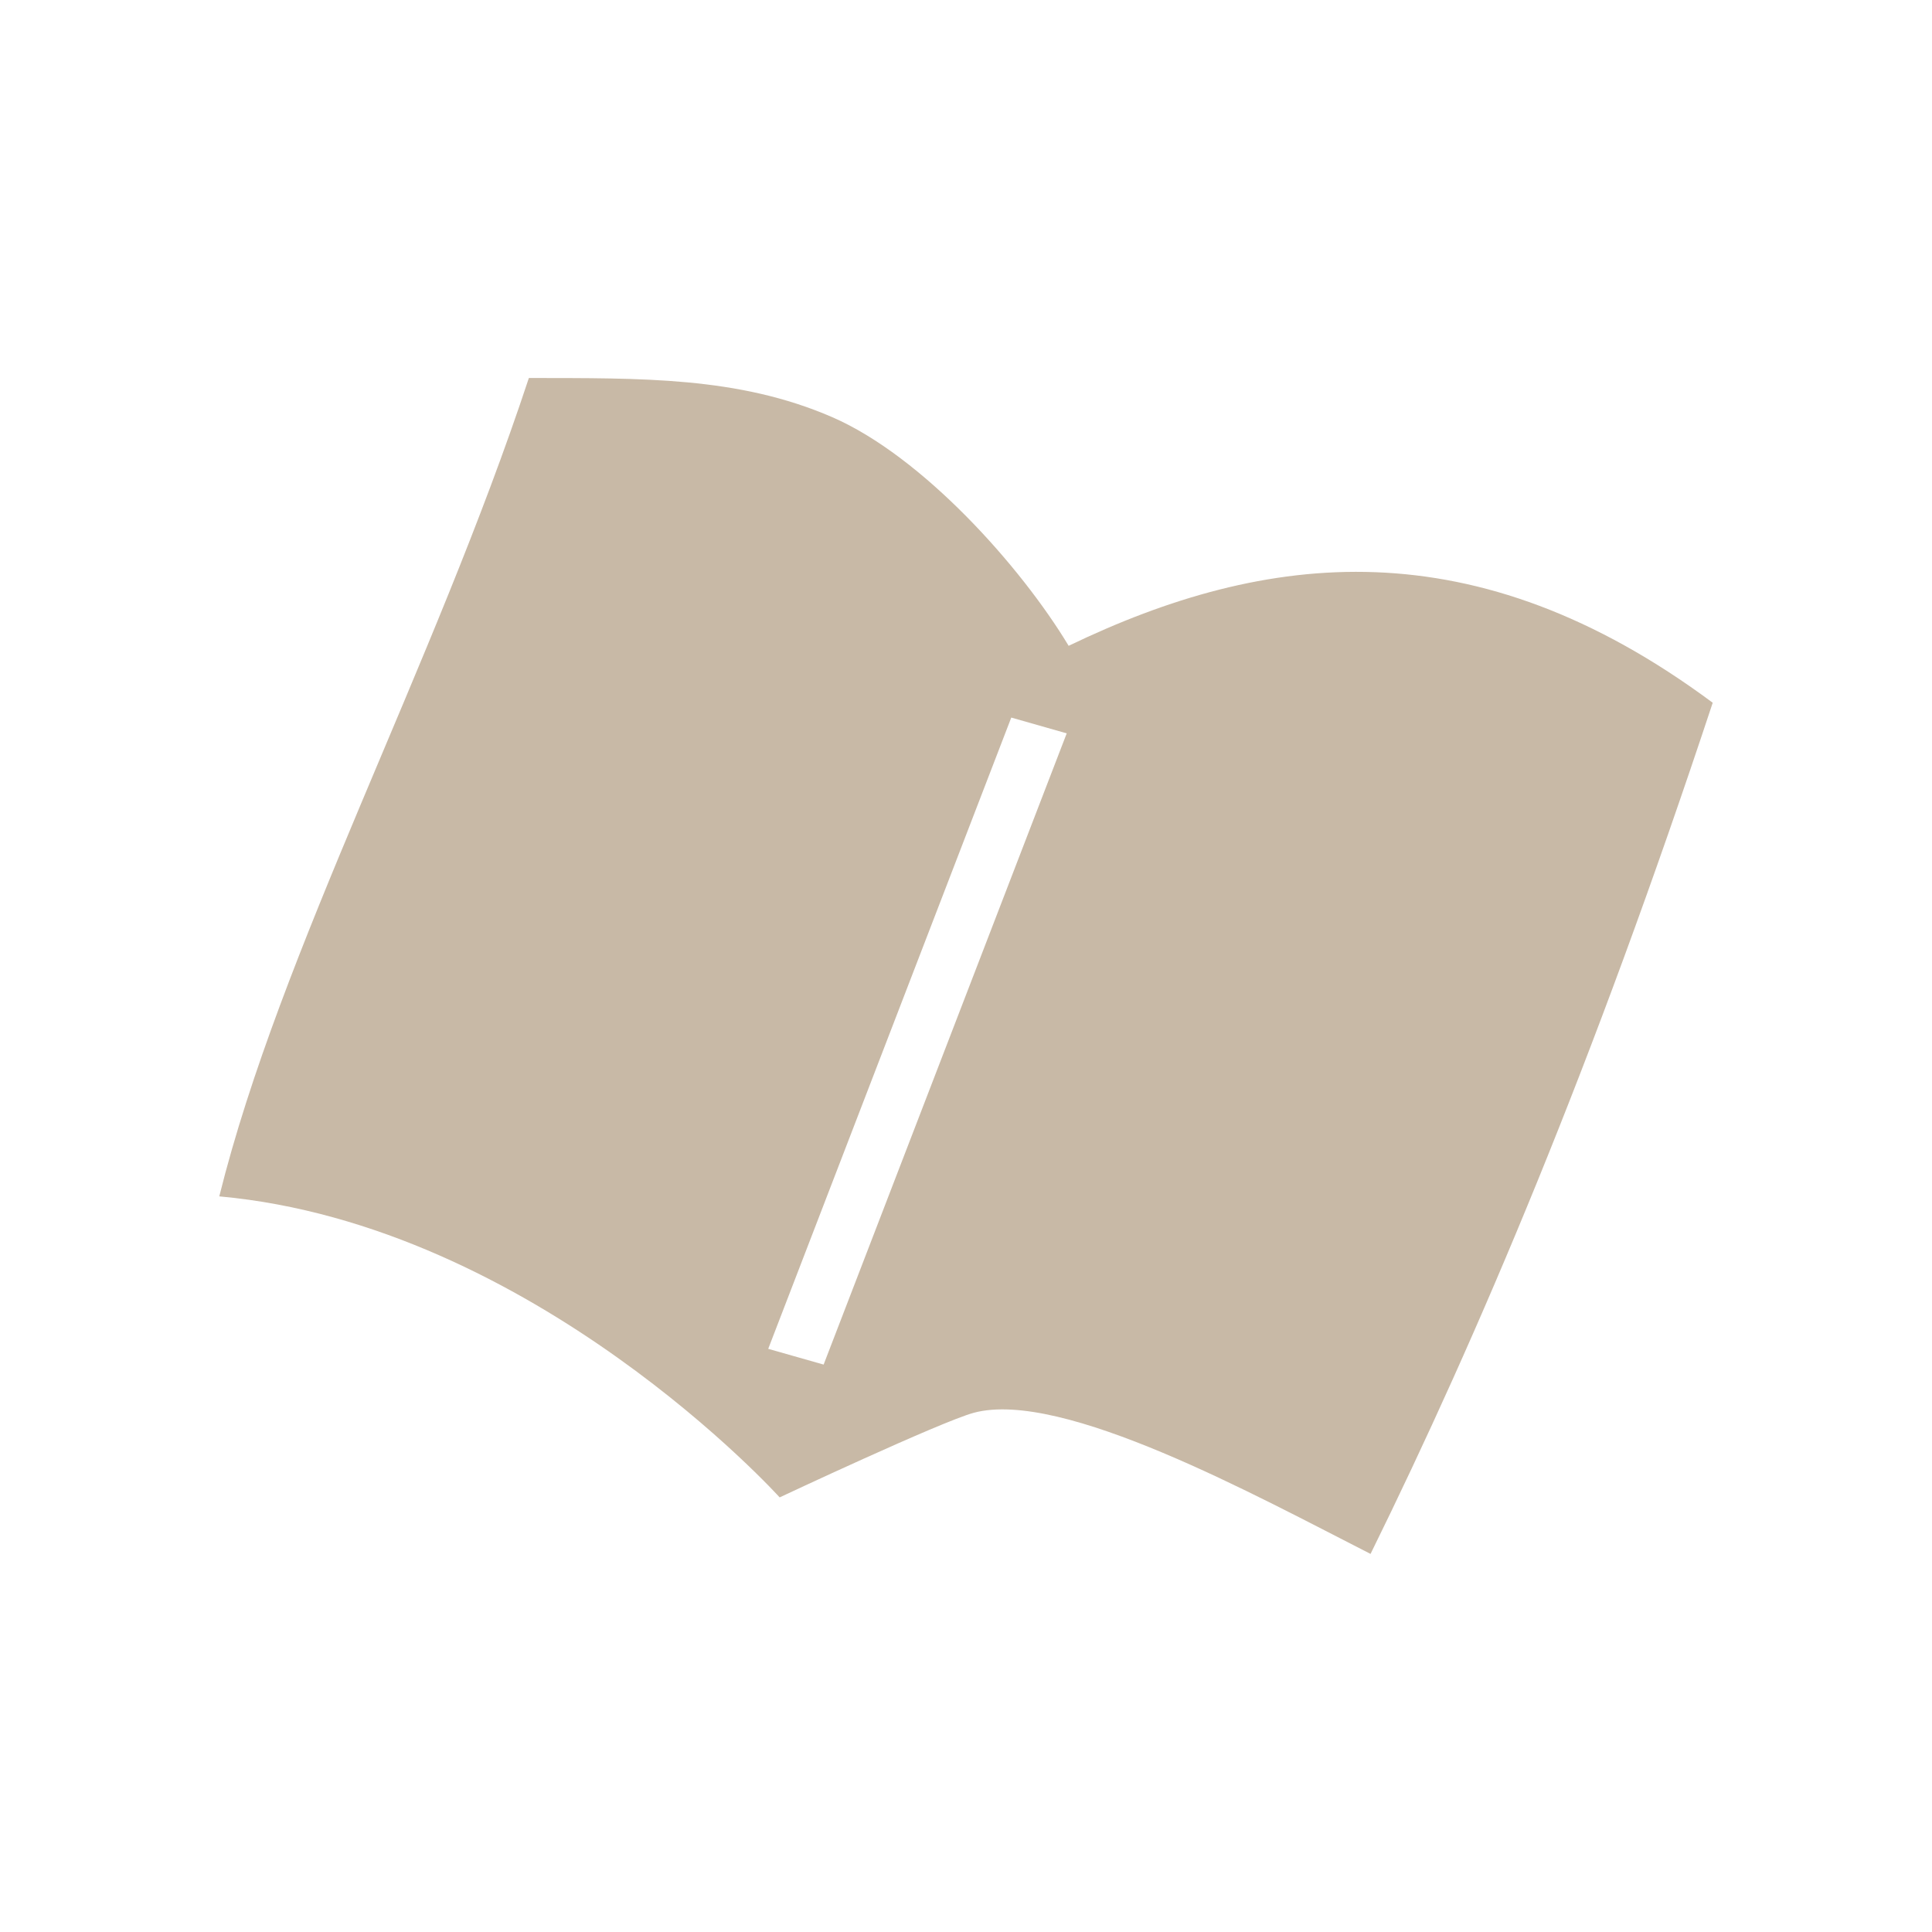
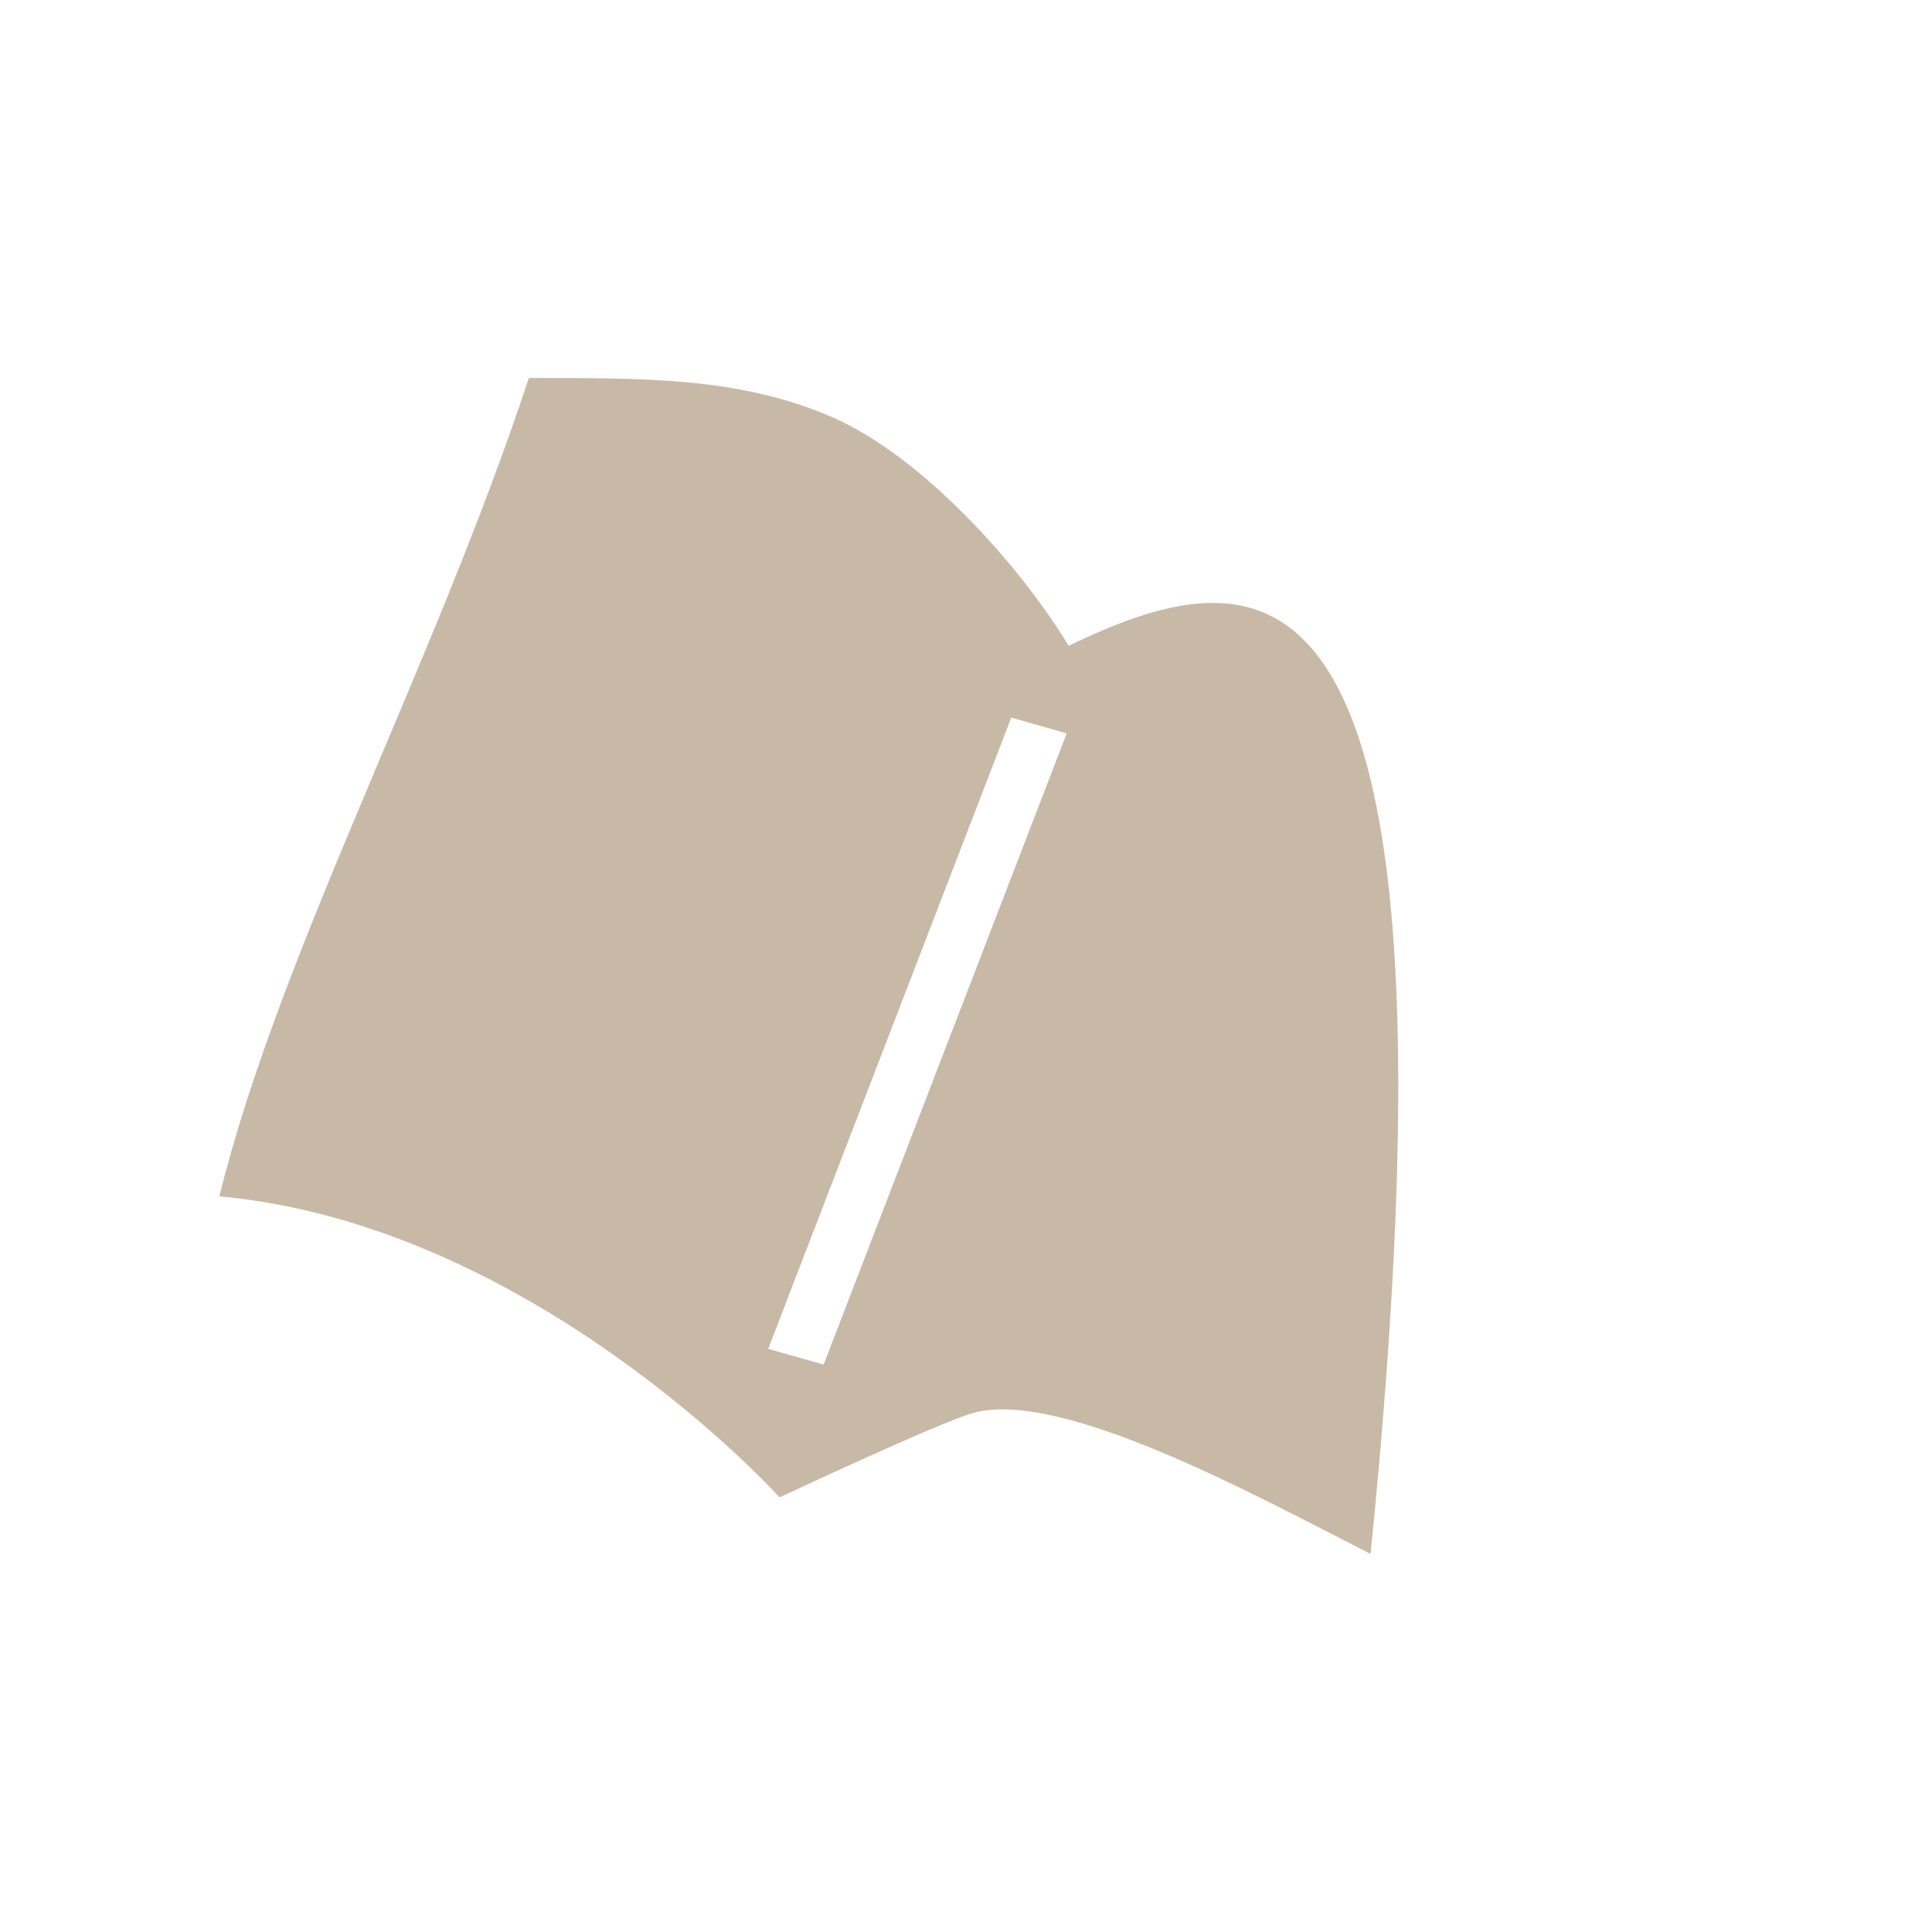
<svg xmlns="http://www.w3.org/2000/svg" width="46" height="46" viewBox="0 0 46 46" fill="none">
-   <path d="M25.445 15.378C24.304 13.483 21.962 10.865 19.814 9.932C17.576 8.961 15.262 9.005 12.592 9C10.311 15.904 6.676 22.625 5.221 28.485C12.709 29.164 18.563 35.652 18.563 35.652C18.563 35.652 22.395 33.852 23.184 33.638C25.29 33.069 29.941 35.629 32.632 36.998C35.21 31.761 37.925 25.355 40.779 16.732C35.109 12.521 30.157 13.107 25.445 15.376V15.378ZM19.61 32.49L18.291 32.115L24.078 17.085L25.398 17.461L19.61 32.49Z" fill="#C8B9A6" />
+   <path d="M25.445 15.378C24.304 13.483 21.962 10.865 19.814 9.932C17.576 8.961 15.262 9.005 12.592 9C10.311 15.904 6.676 22.625 5.221 28.485C12.709 29.164 18.563 35.652 18.563 35.652C18.563 35.652 22.395 33.852 23.184 33.638C25.29 33.069 29.941 35.629 32.632 36.998C35.109 12.521 30.157 13.107 25.445 15.376V15.378ZM19.61 32.49L18.291 32.115L24.078 17.085L25.398 17.461L19.61 32.49Z" fill="#C8B9A6" />
</svg>